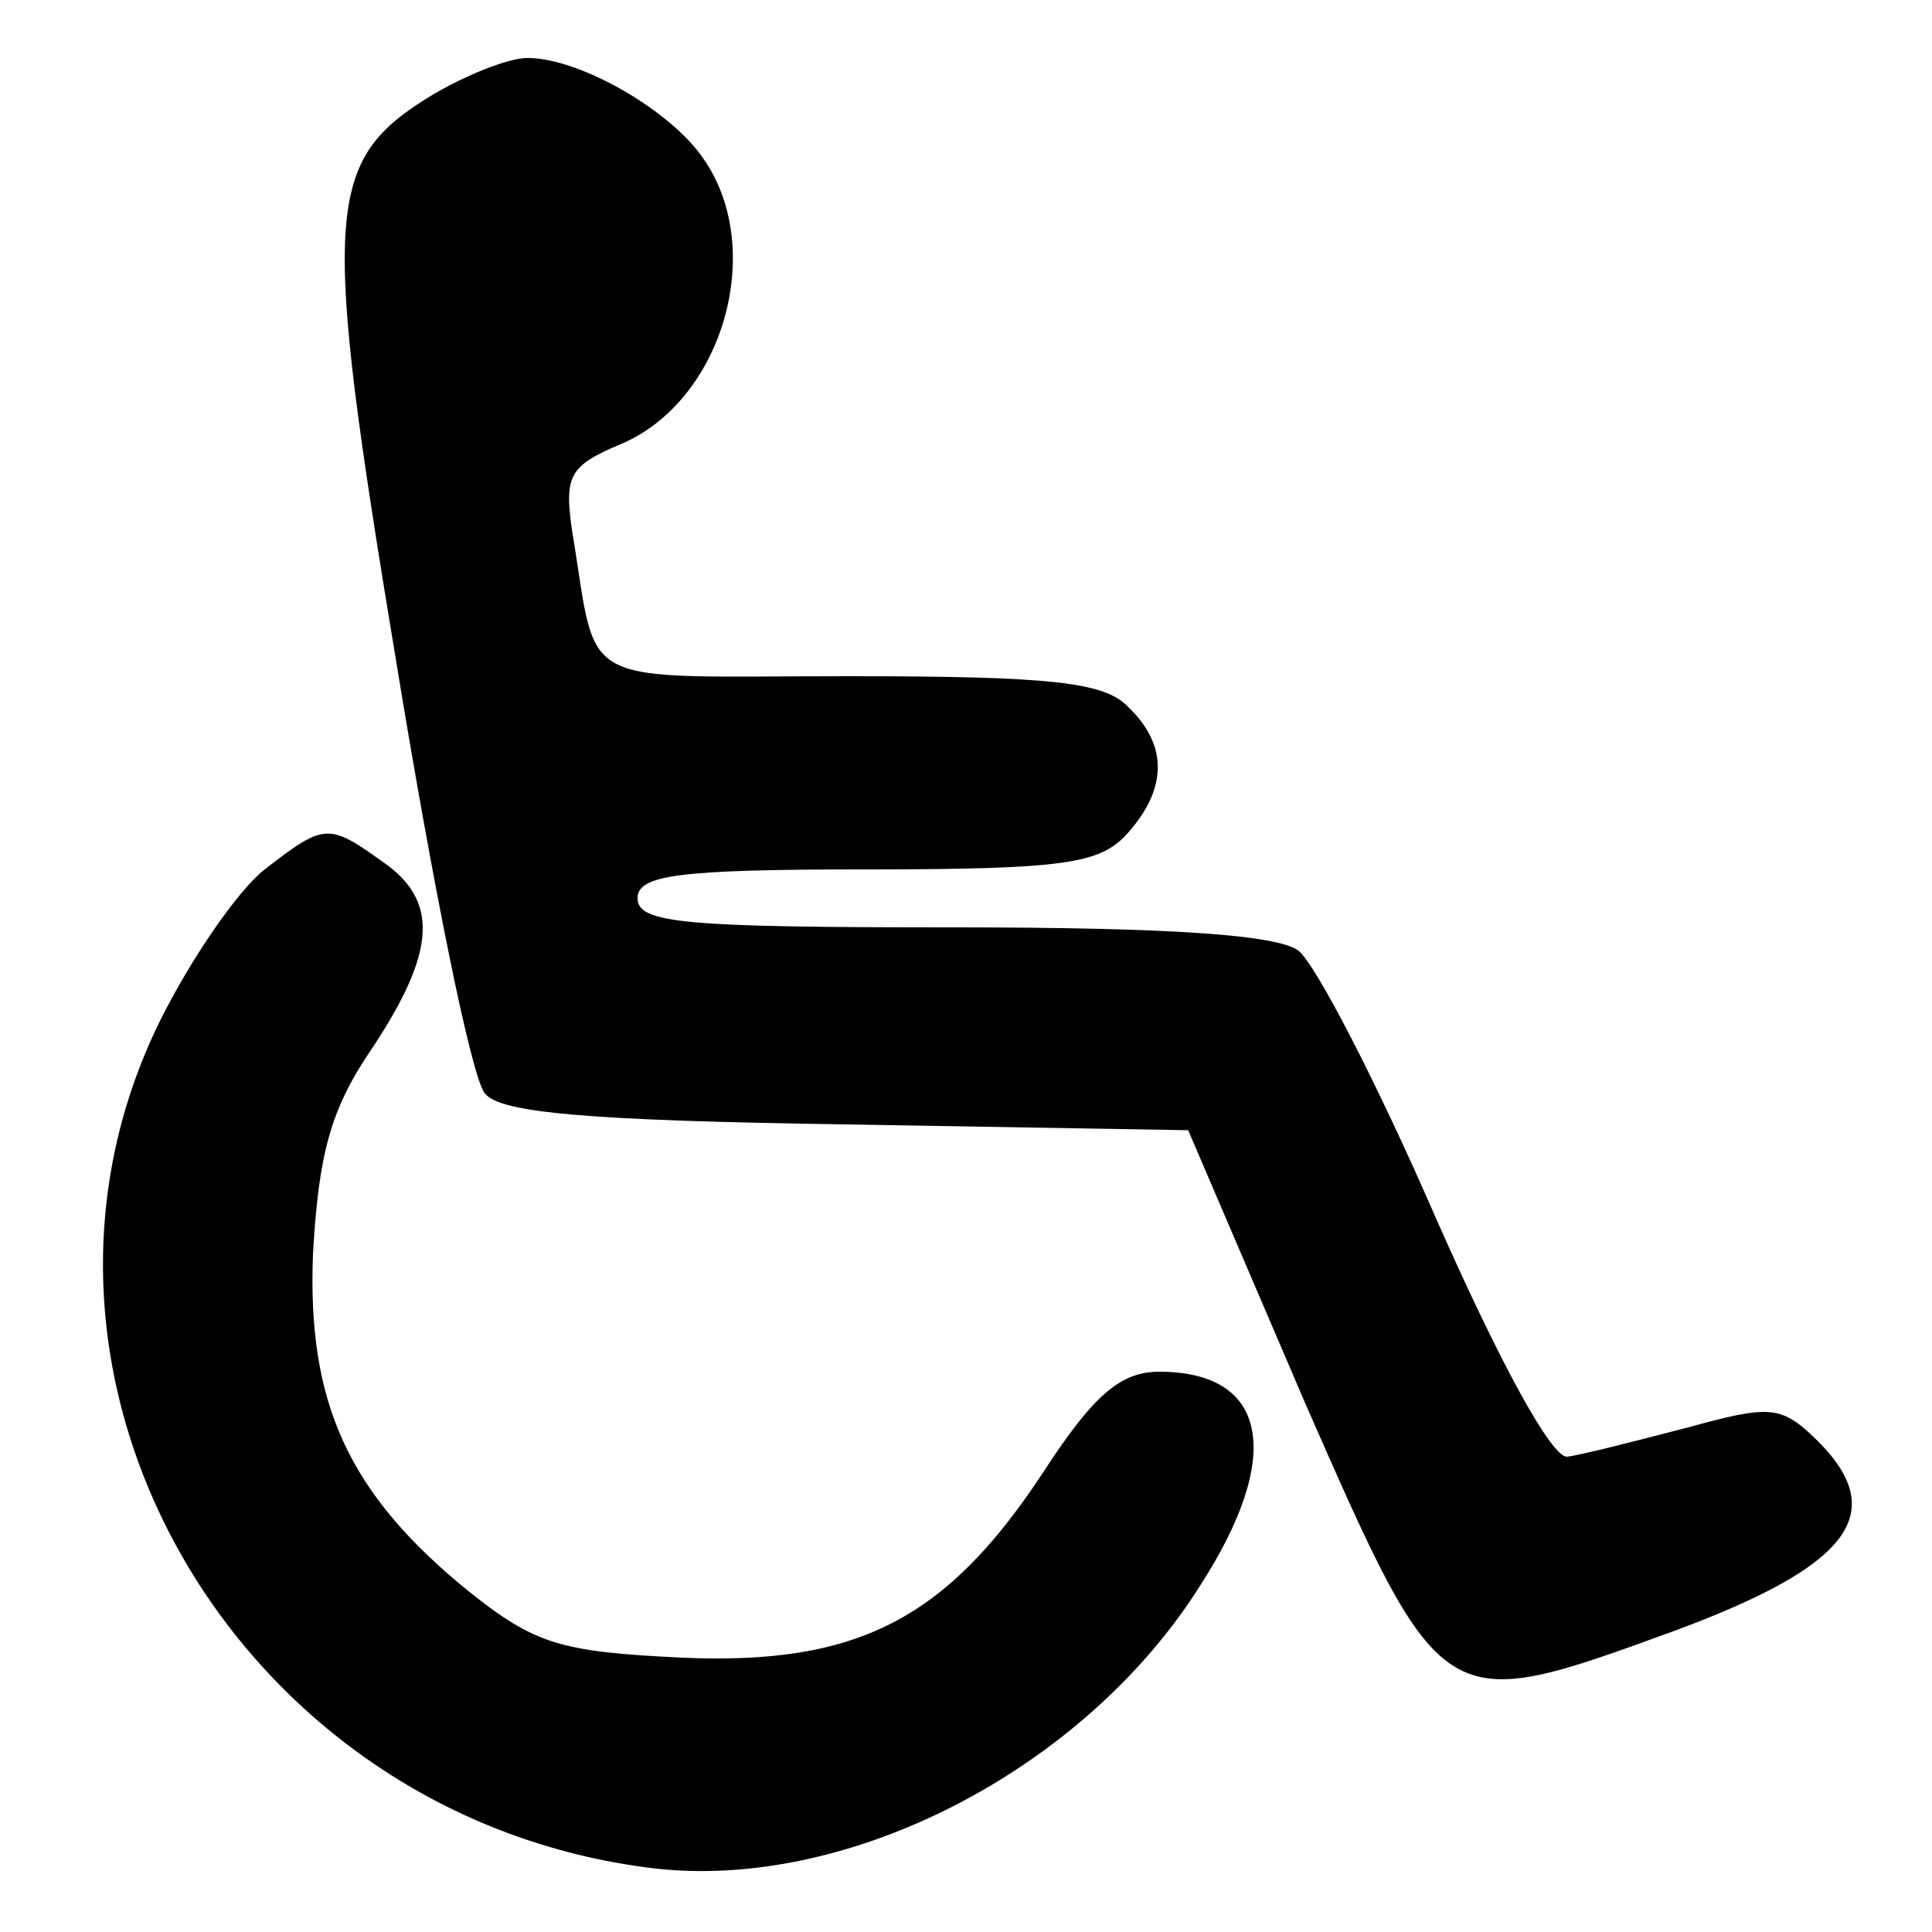
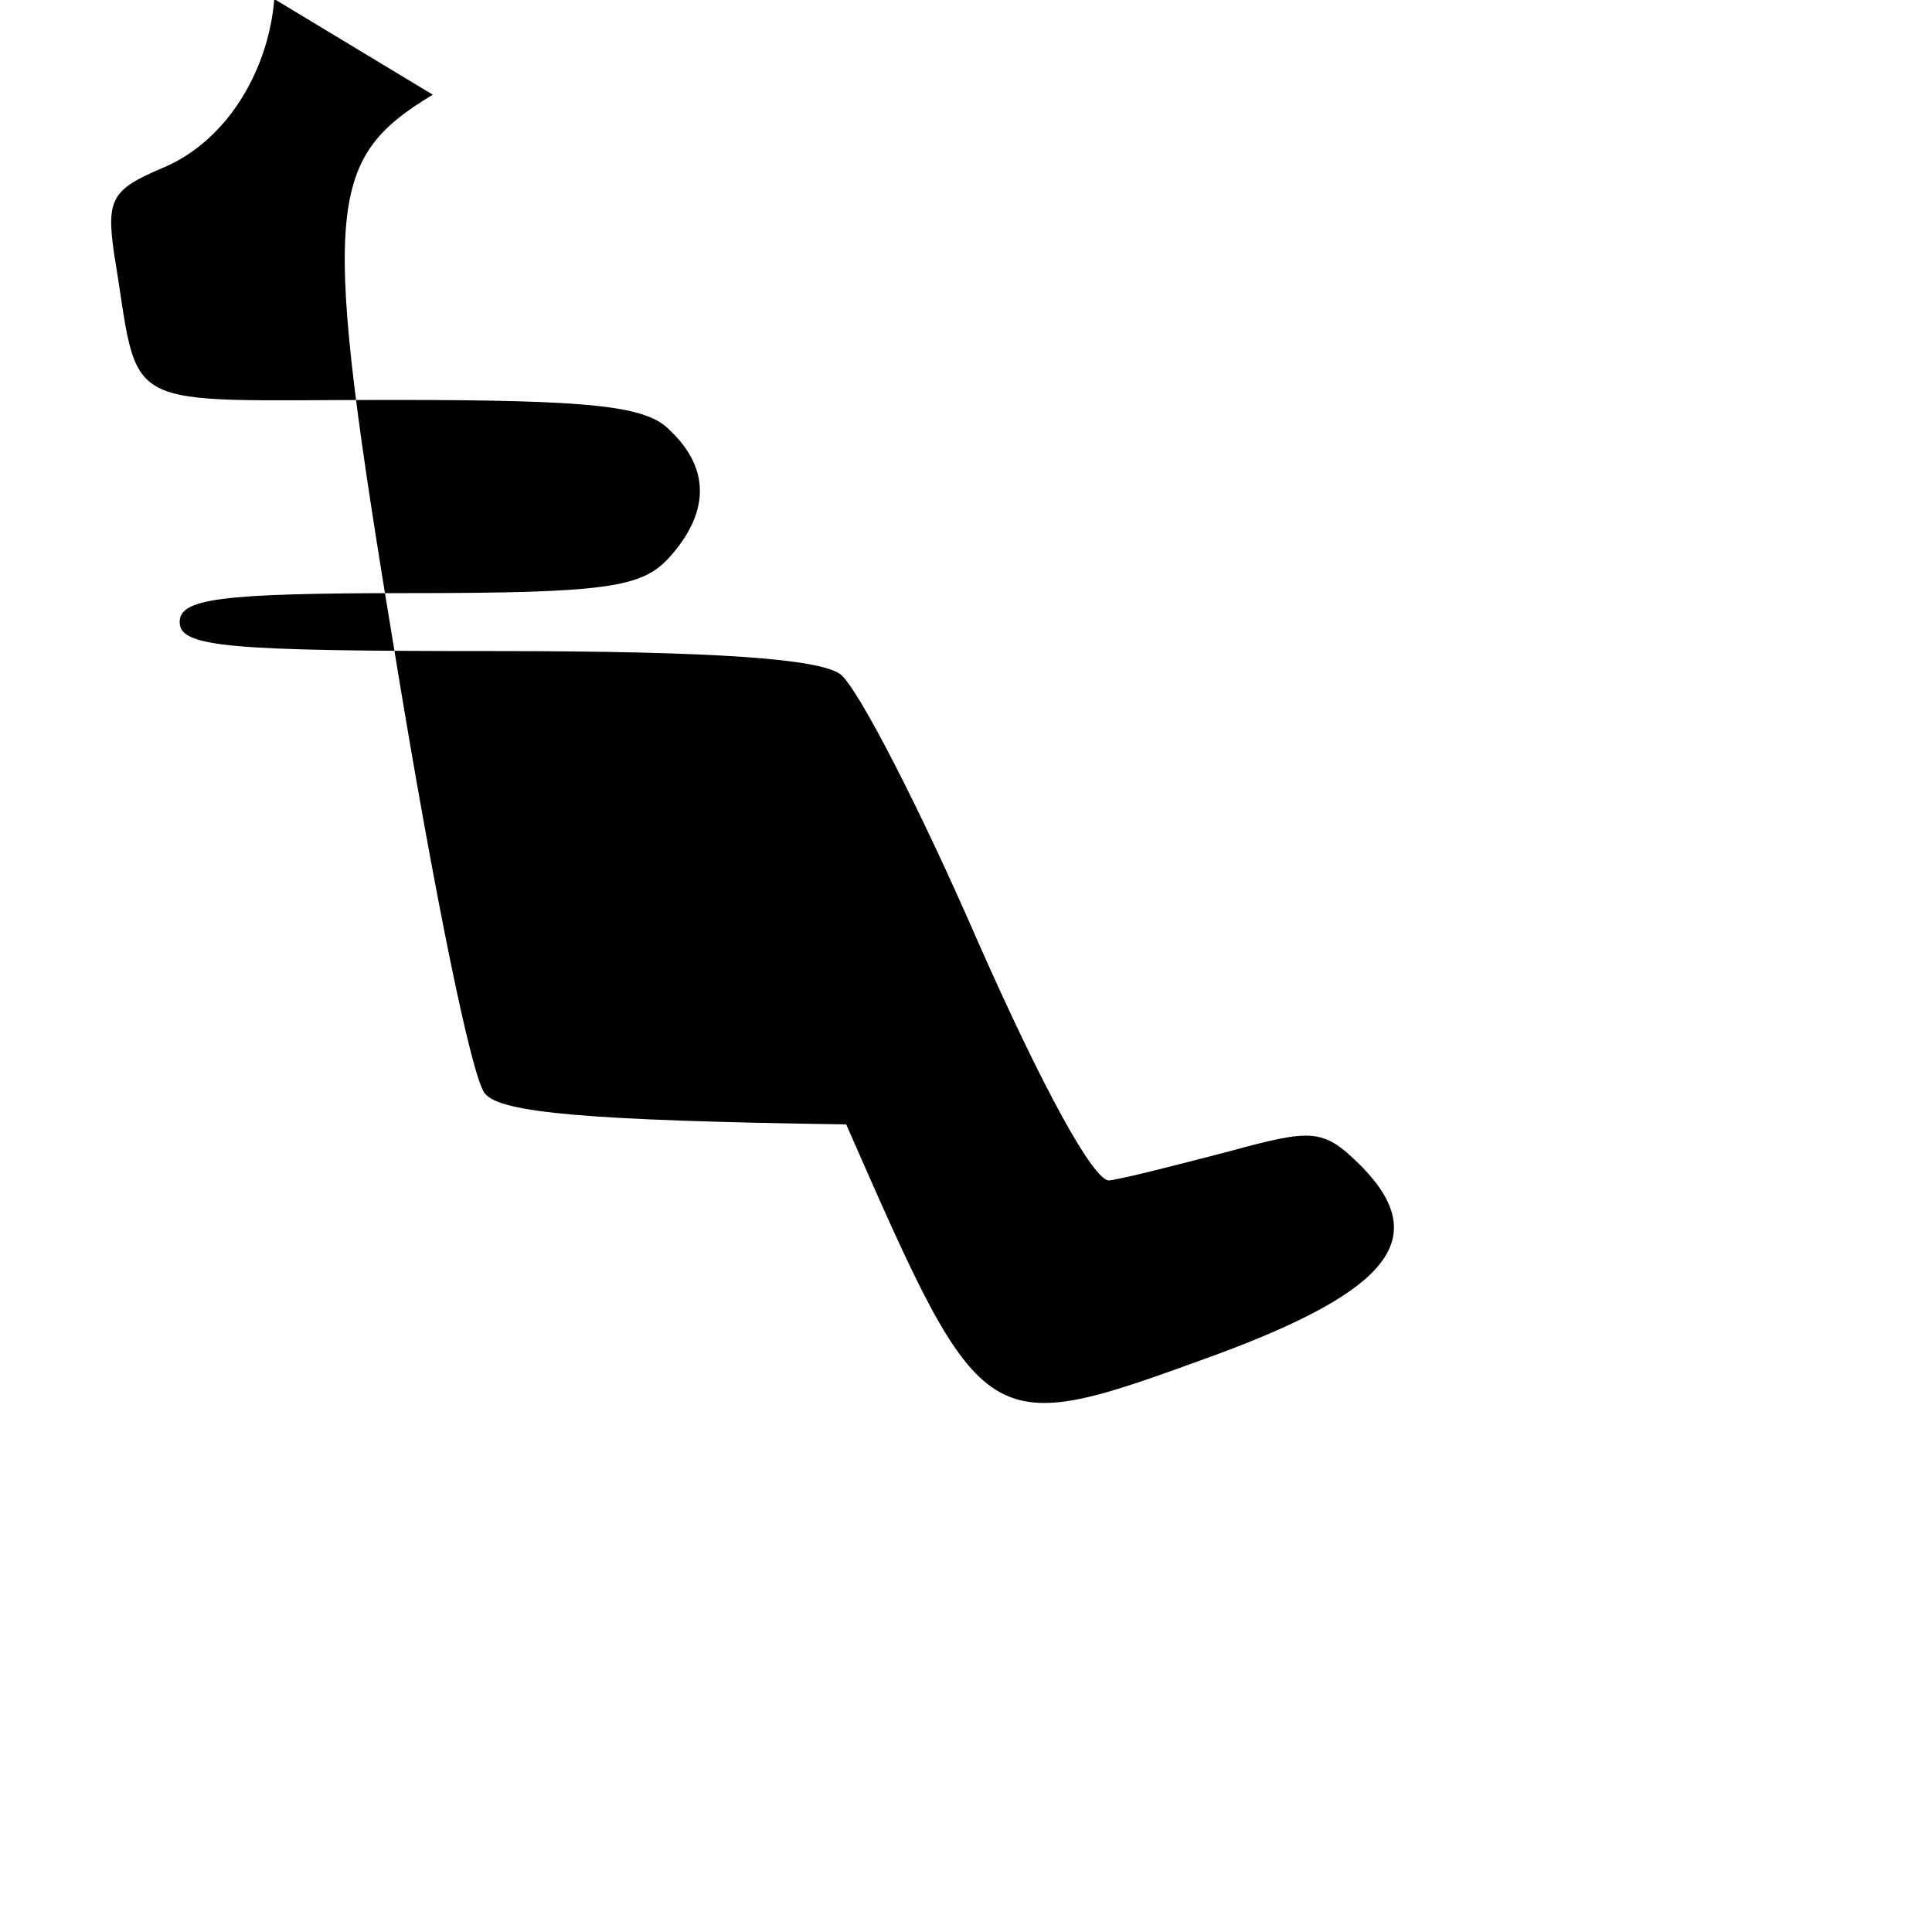
<svg xmlns="http://www.w3.org/2000/svg" version="1.0" width="100pt" height="100pt" viewBox="0 0 100 100" preserveAspectRatio="xMidYMid meet">
  <g transform="translate(0,100) scale(0.1,-0.1)" fill="#000000" stroke="none">
-     <path d="M224 951 c-56 -34 -58 -58 -19 -293 19 -116 39 -216 46 -224 8 -10 53 -14 187 -16 l177 -3 60 -140 c72 -164 71 -163 192 -119 89 33 111 60 75 97 -20 20 -25 20 -69 8 -27 -7 -54 -14 -62 -15 -8 0 -34 47 -68 124 -30 69 -62 131 -71 138 -11 8 -64 12 -179 12 -138 0 -163 2 -163 15 0 12 20 15 118 15 103 0 121 3 135 18 21 23 22 46 1 66 -12 13 -40 16 -145 16 -144 0 -129 -8 -143 76 -4 28 -1 33 25 44 53 22 76 101 43 148 -17 25 -64 52 -91 52 -10 0 -32 -9 -49 -19z" />
-     <path d="M137 550 c-14 -11 -38 -46 -54 -78 -92 -186 40 -413 255 -439 101 -12 223 51 283 146 44 68 35 111 -21 111 -20 0 -34 -12 -60 -52 -50 -76 -96 -100 -187 -96 -63 3 -76 7 -110 34 -63 51 -84 98 -81 175 3 52 9 75 31 107 33 50 34 76 5 96 -28 20 -30 20 -61 -4z" />
+     <path d="M224 951 c-56 -34 -58 -58 -19 -293 19 -116 39 -216 46 -224 8 -10 53 -14 187 -16 c72 -164 71 -163 192 -119 89 33 111 60 75 97 -20 20 -25 20 -69 8 -27 -7 -54 -14 -62 -15 -8 0 -34 47 -68 124 -30 69 -62 131 -71 138 -11 8 -64 12 -179 12 -138 0 -163 2 -163 15 0 12 20 15 118 15 103 0 121 3 135 18 21 23 22 46 1 66 -12 13 -40 16 -145 16 -144 0 -129 -8 -143 76 -4 28 -1 33 25 44 53 22 76 101 43 148 -17 25 -64 52 -91 52 -10 0 -32 -9 -49 -19z" />
  </g>
</svg>